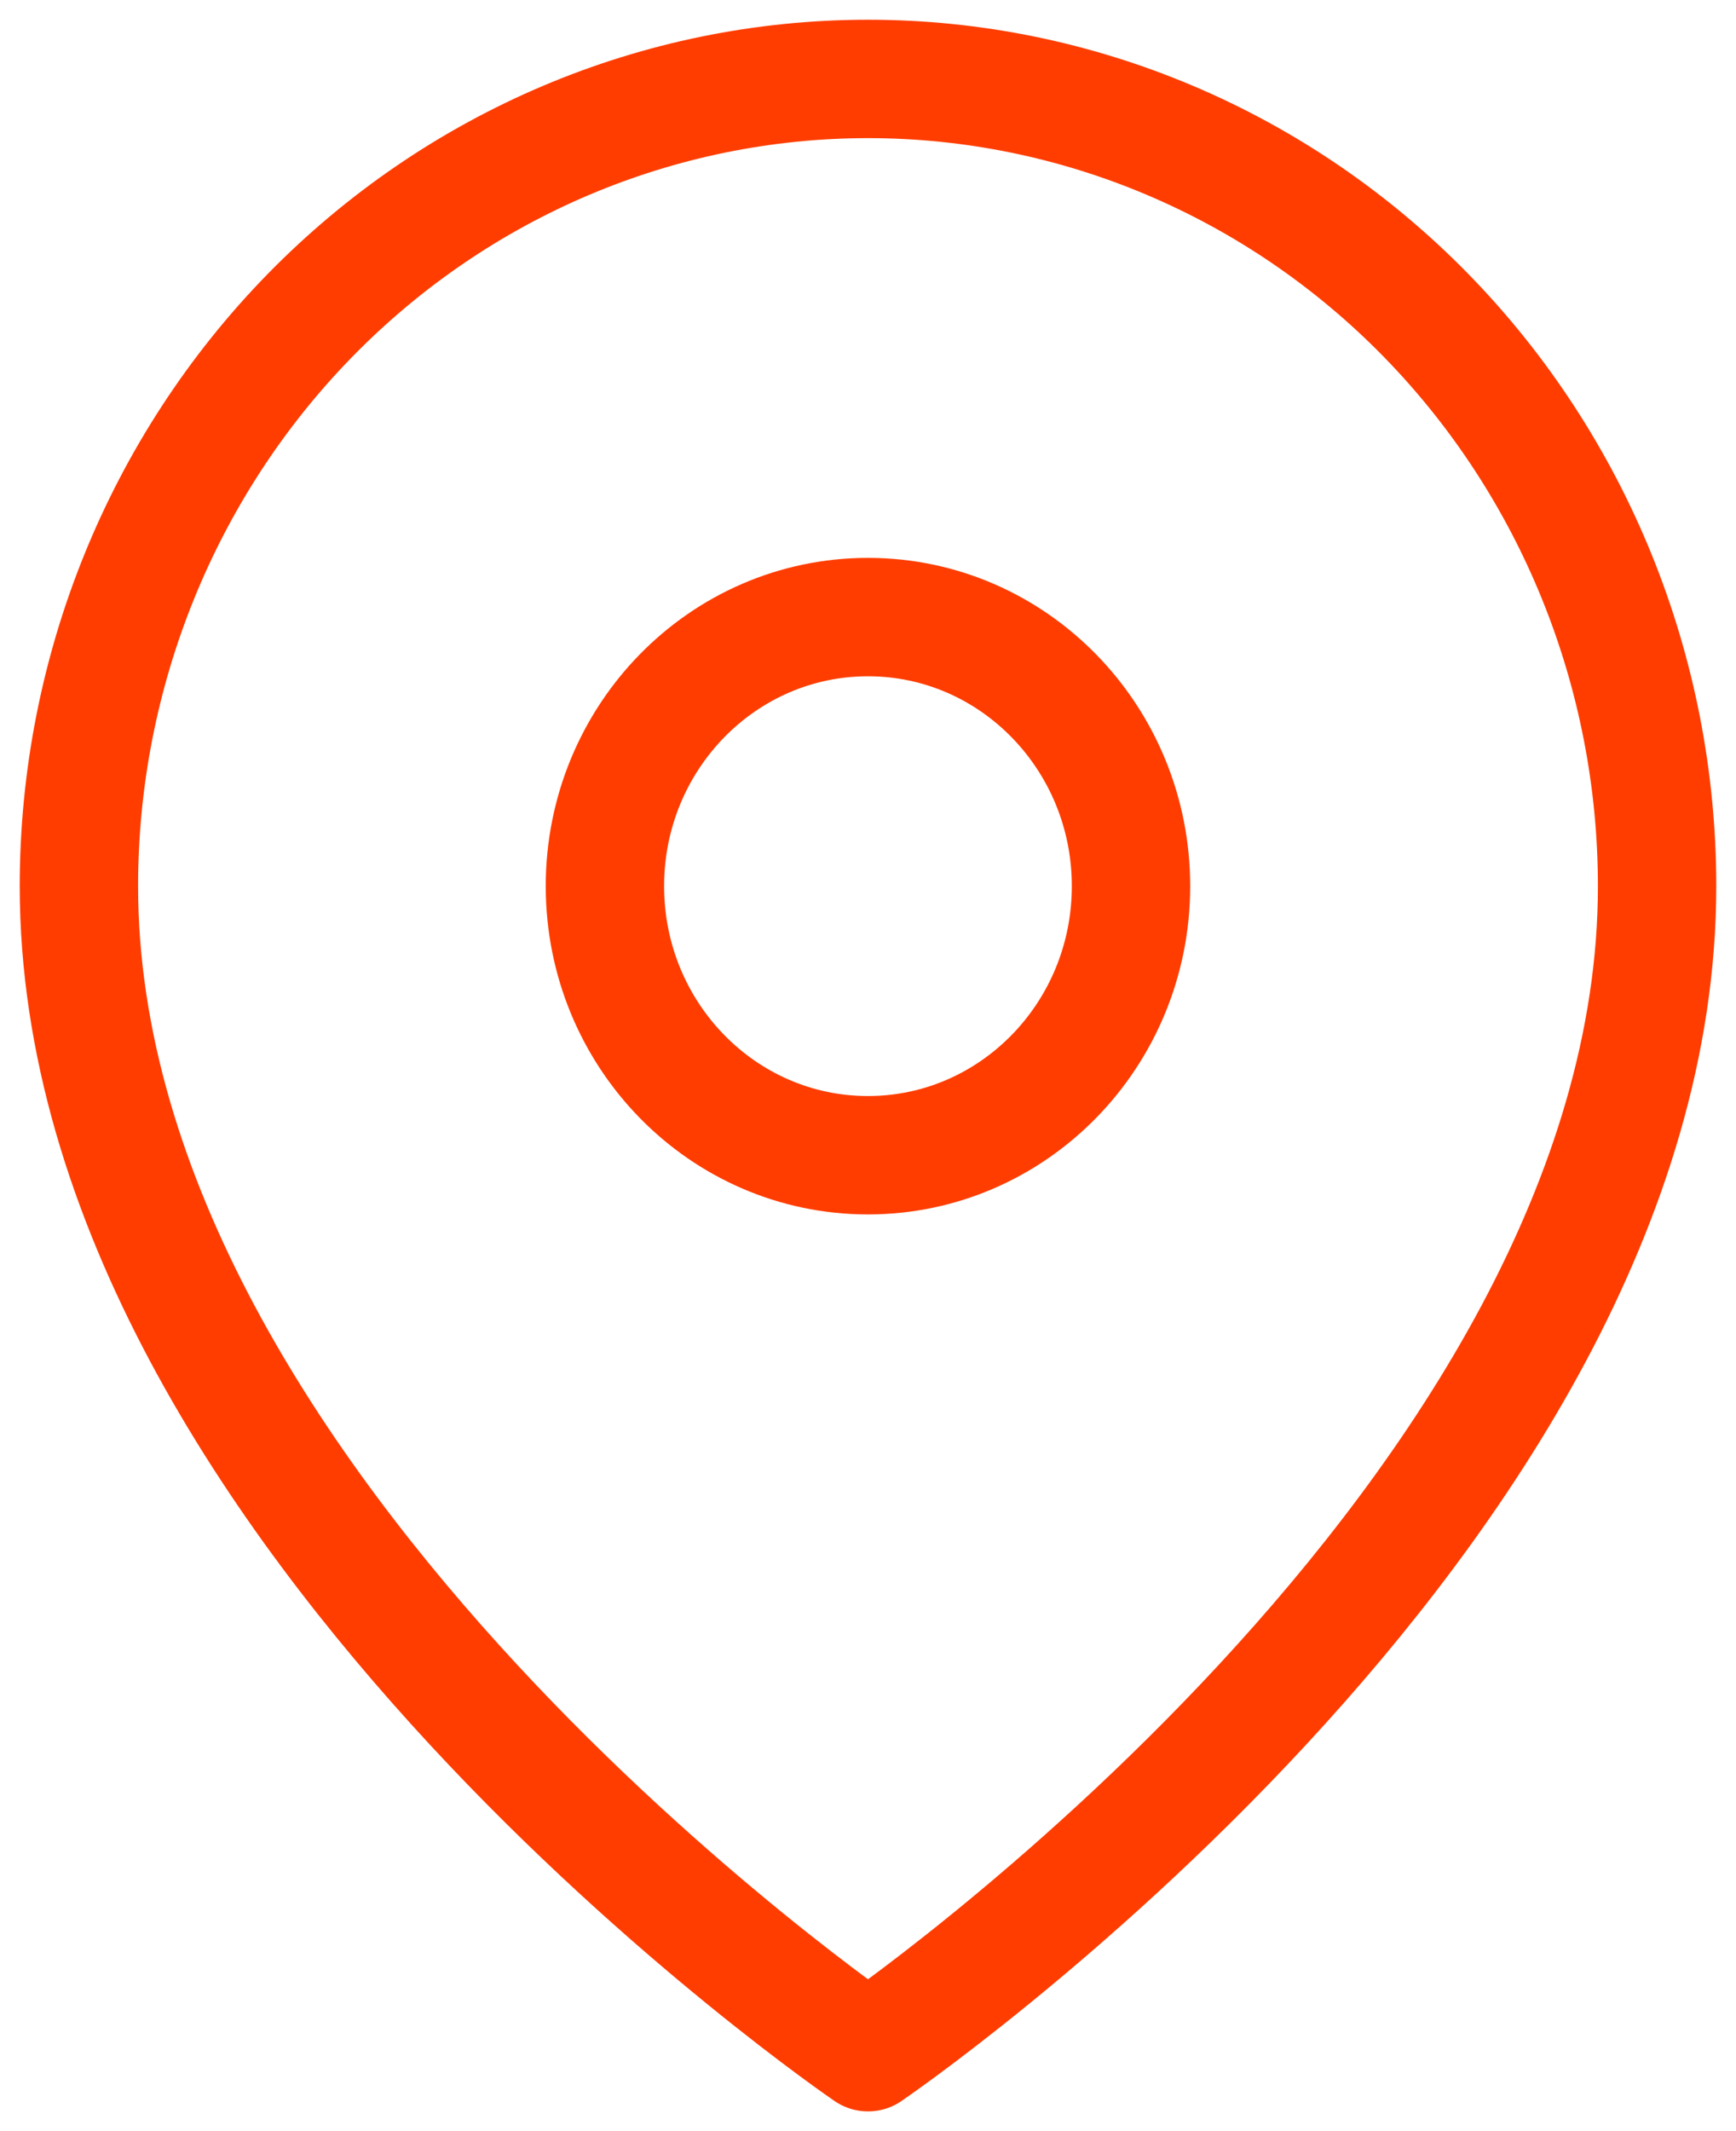
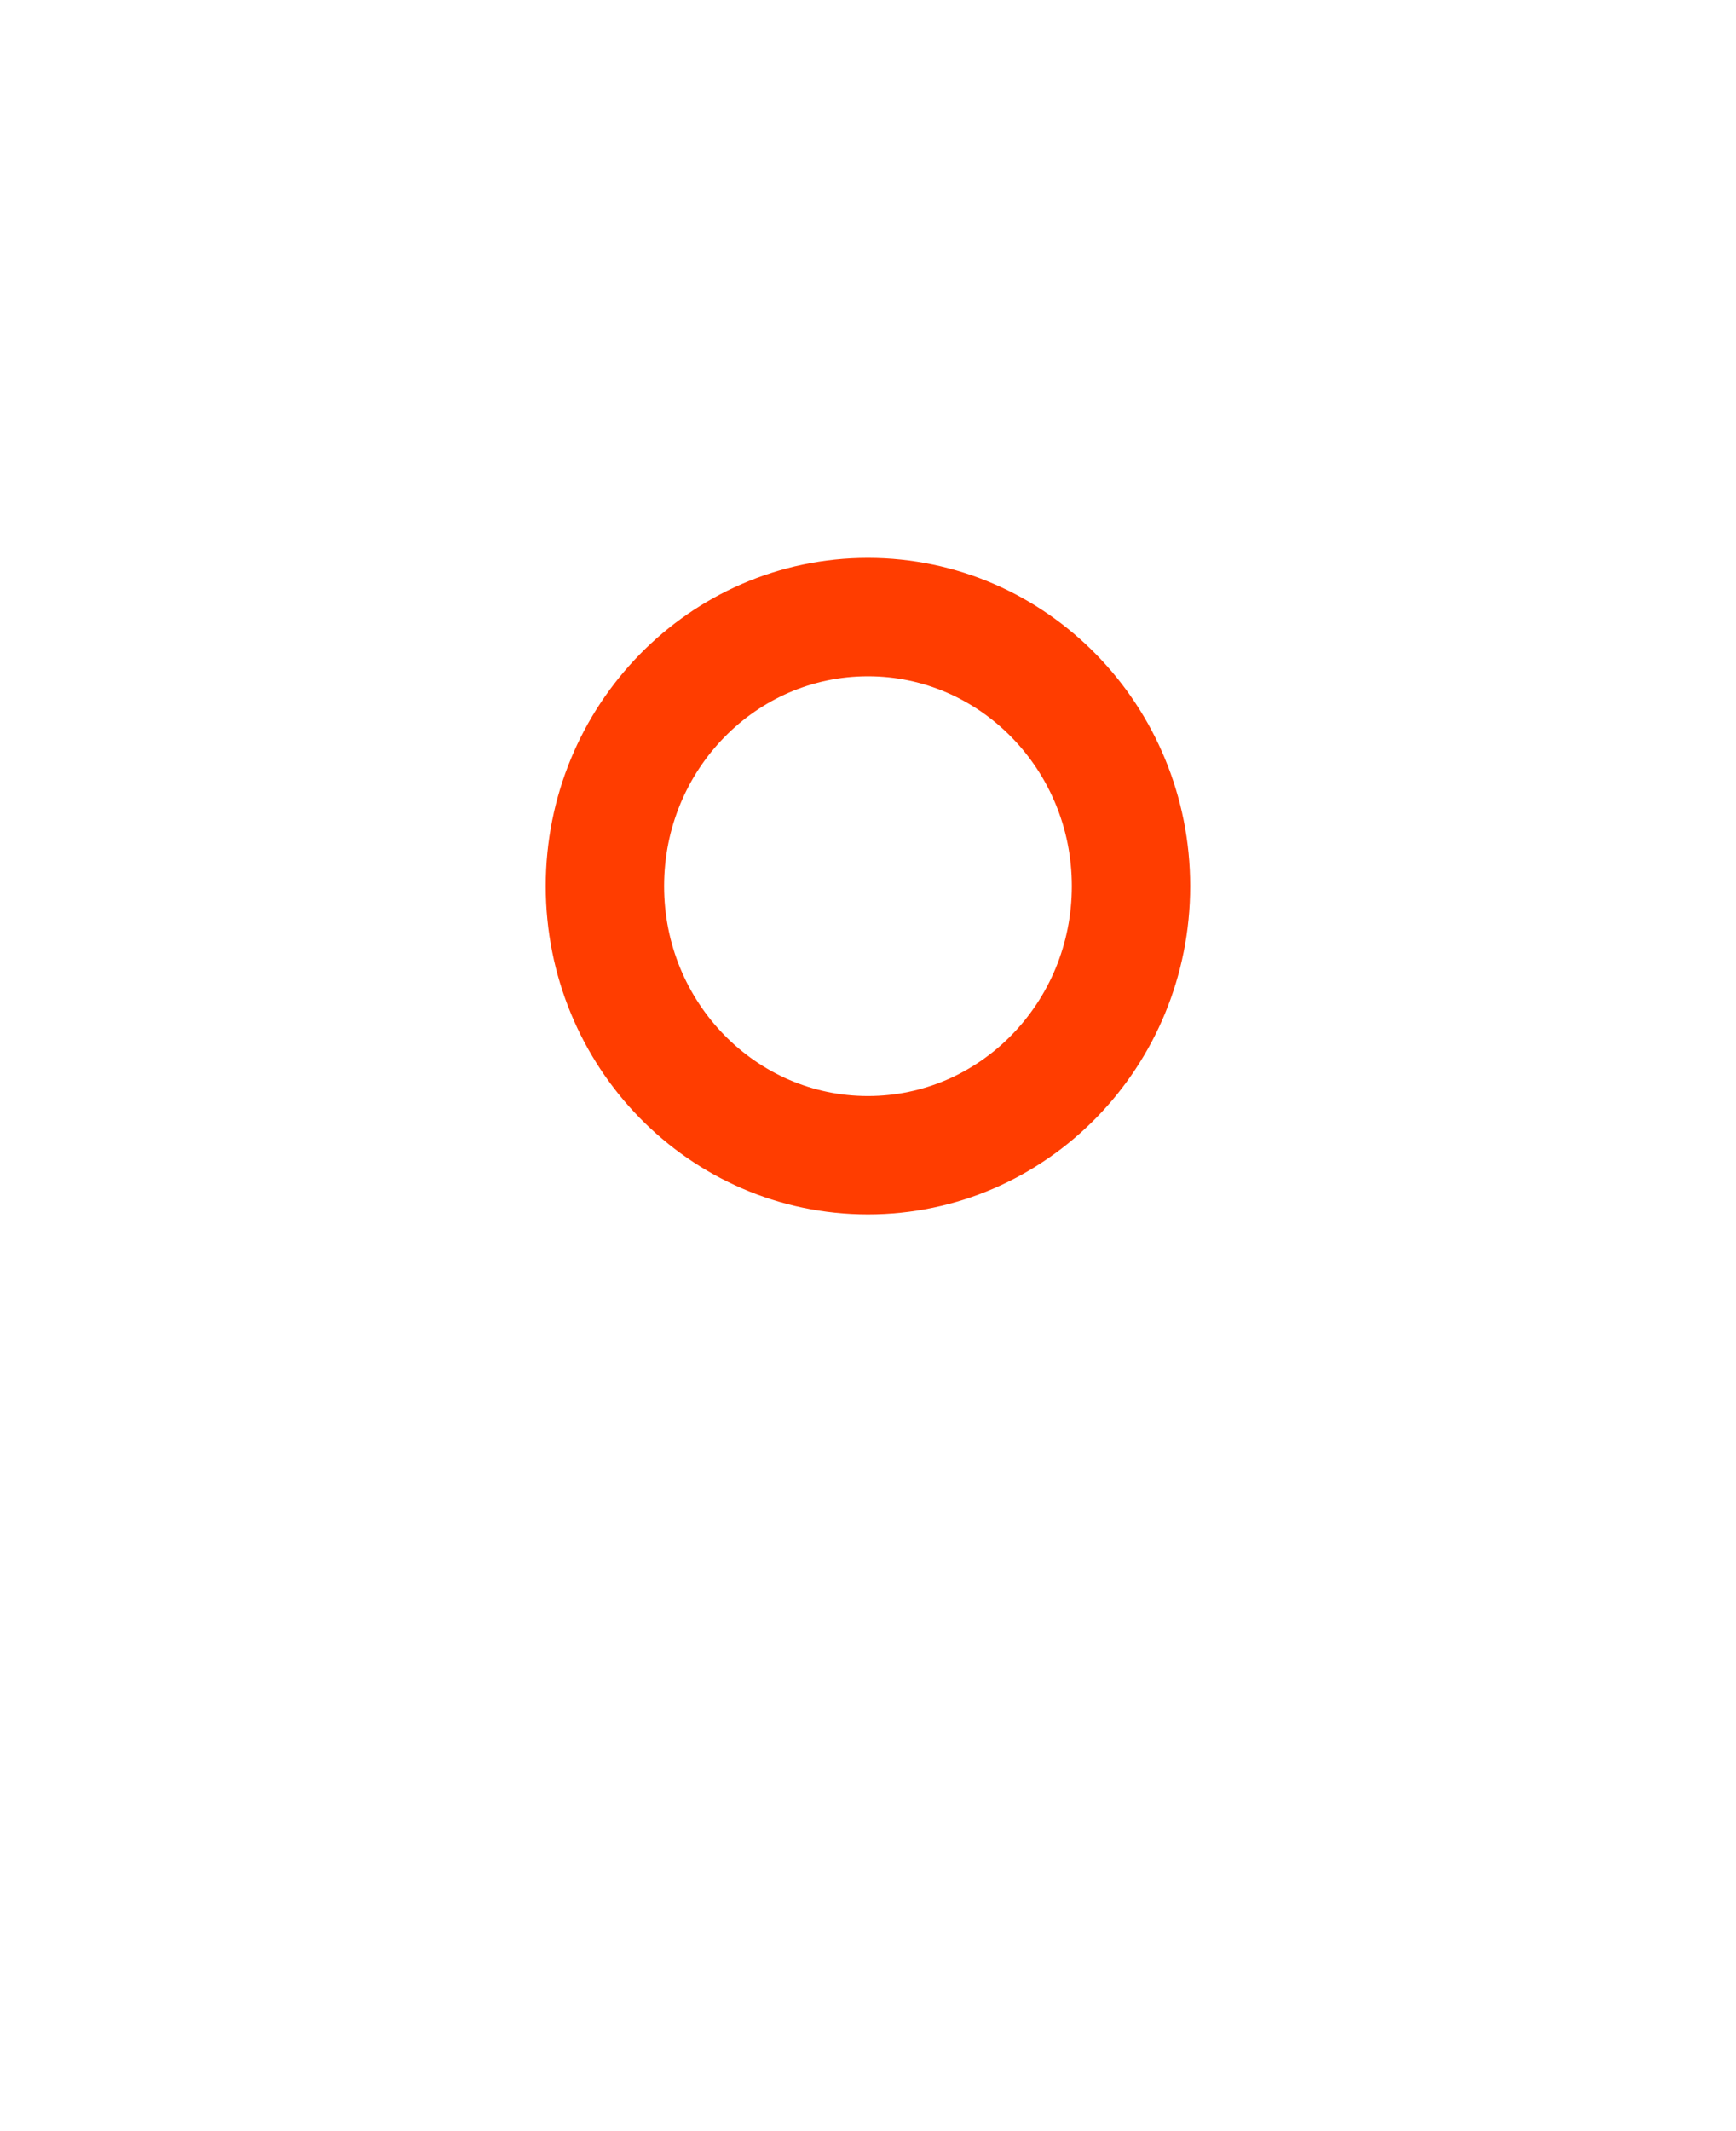
<svg xmlns="http://www.w3.org/2000/svg" width="22" height="27" viewBox="0 0 22 27" fill="none">
-   <path d="M21 11.227C21 19.182 11 26 11 26C11 26 1 19.182 1 11.227C1 8.515 2.054 5.913 3.929 3.995C5.804 2.078 8.348 1 11 1C13.652 1 16.196 2.078 18.071 3.995C19.946 5.913 21 8.515 21 11.227Z" stroke="#FF3D00" stroke-width="1.5" stroke-linecap="round" stroke-linejoin="round" />
  <path d="M10.999 14.636C12.84 14.636 14.333 13.11 14.333 11.227C14.333 9.345 12.84 7.818 10.999 7.818C9.158 7.818 7.666 9.345 7.666 11.227C7.666 13.11 9.158 14.636 10.999 14.636Z" stroke="#FF3D00" stroke-width="1.5" stroke-linecap="round" stroke-linejoin="round" />
</svg>